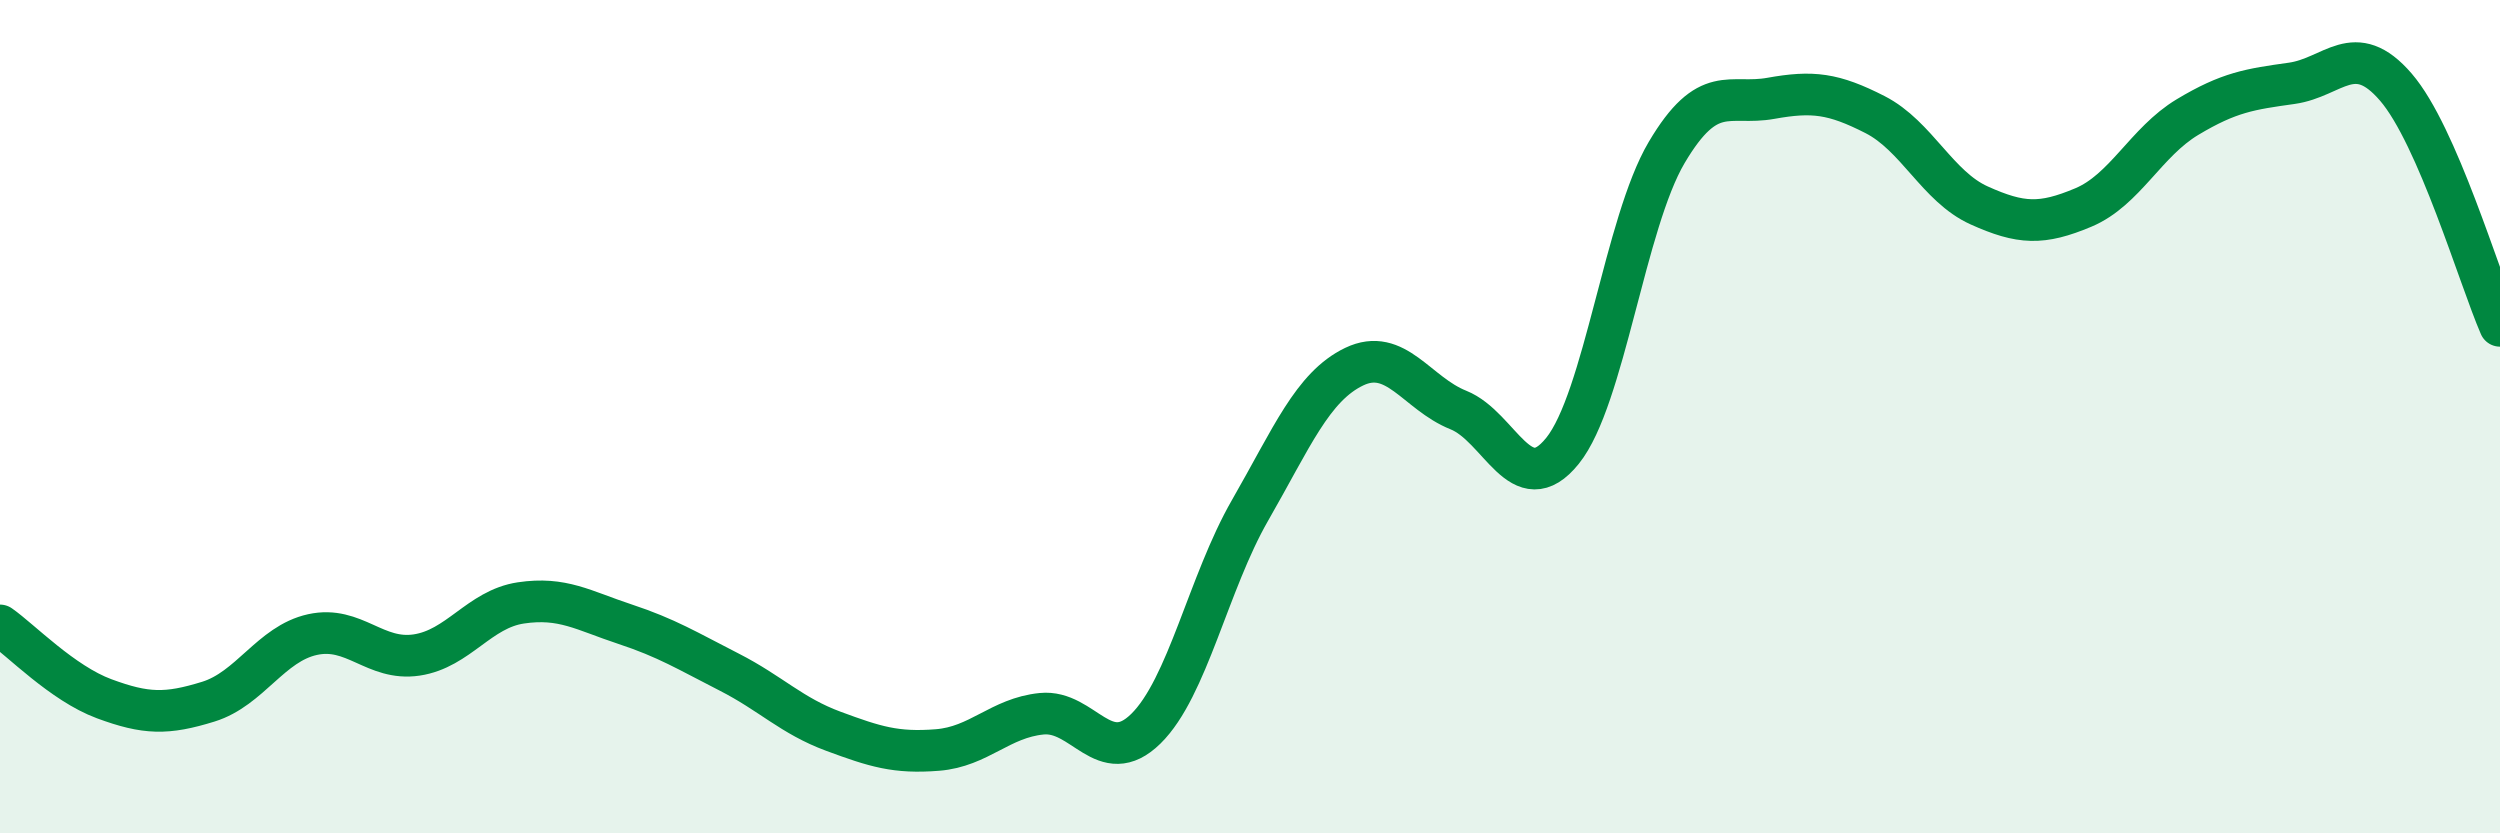
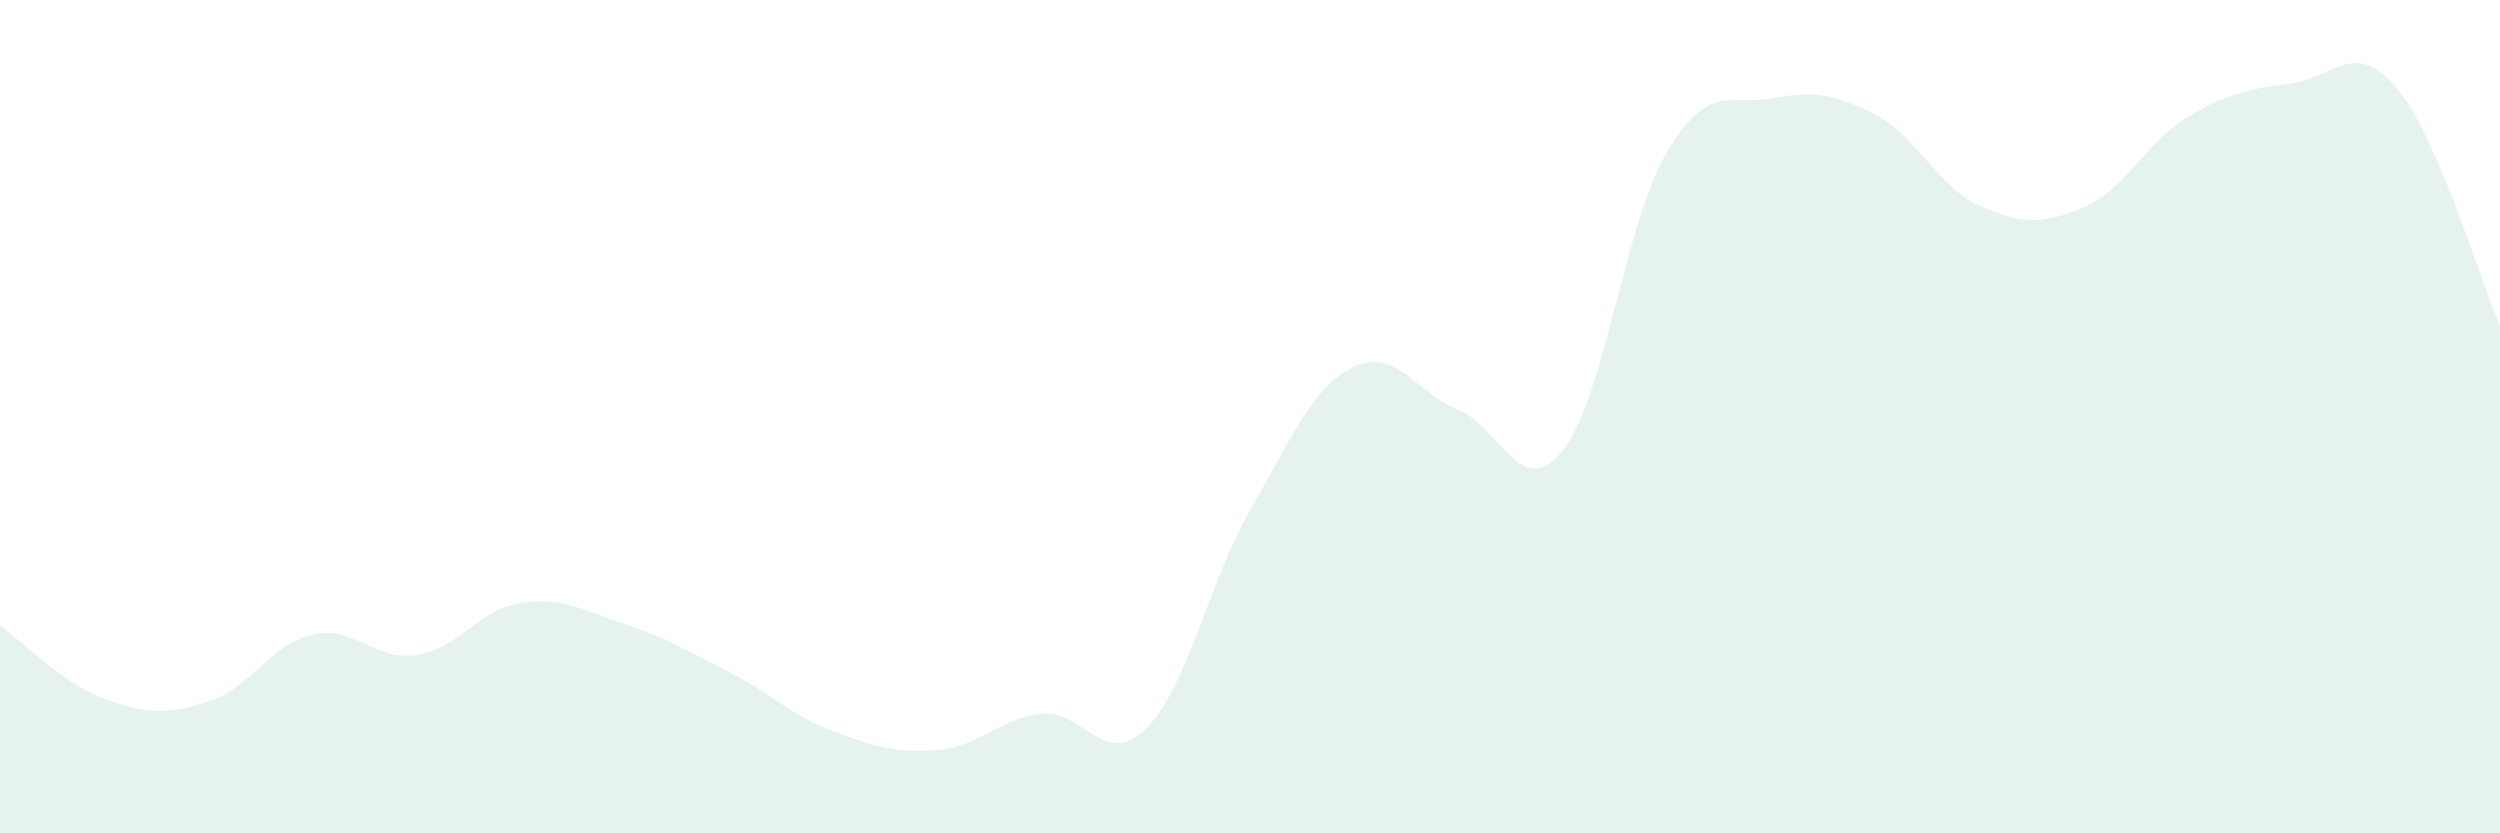
<svg xmlns="http://www.w3.org/2000/svg" width="60" height="20" viewBox="0 0 60 20">
  <path d="M 0,15.01 C 0.5,15.36 1.5,16.4 2.5,16.77 C 3.5,17.14 4,17.15 5,16.84 C 6,16.53 6.5,15.45 7.5,15.23 C 8.5,15.01 9,15.87 10,15.72 C 11,15.57 11.5,14.62 12.5,14.47 C 13.5,14.32 14,14.65 15,14.98 C 16,15.31 16.5,15.62 17.5,16.13 C 18.5,16.64 19,17.18 20,17.55 C 21,17.92 21.5,18.08 22.5,18 C 23.5,17.92 24,17.23 25,17.13 C 26,17.03 26.5,18.47 27.5,17.49 C 28.5,16.51 29,13.99 30,12.25 C 31,10.51 31.5,9.28 32.5,8.8 C 33.5,8.32 34,9.44 35,9.84 C 36,10.24 36.5,12.06 37.5,10.82 C 38.5,9.58 39,5.35 40,3.66 C 41,1.97 41.5,2.54 42.5,2.36 C 43.5,2.18 44,2.24 45,2.75 C 46,3.26 46.5,4.48 47.5,4.93 C 48.5,5.38 49,5.4 50,4.98 C 51,4.56 51.5,3.41 52.5,2.81 C 53.5,2.21 54,2.14 55,2 C 56,1.86 56.5,0.93 57.5,2.09 C 58.5,3.25 59.5,6.67 60,7.82L60 20L0 20Z" fill="#008740" opacity="0.1" stroke-linecap="round" stroke-linejoin="round" />
-   <path d="M 0,15.01 C 0.5,15.36 1.5,16.4 2.5,16.77 C 3.5,17.14 4,17.15 5,16.84 C 6,16.53 6.5,15.45 7.5,15.23 C 8.5,15.01 9,15.87 10,15.72 C 11,15.57 11.5,14.62 12.5,14.47 C 13.5,14.32 14,14.65 15,14.98 C 16,15.31 16.5,15.62 17.5,16.13 C 18.5,16.64 19,17.18 20,17.55 C 21,17.92 21.5,18.08 22.5,18 C 23.5,17.92 24,17.23 25,17.13 C 26,17.03 26.5,18.47 27.5,17.49 C 28.5,16.51 29,13.99 30,12.25 C 31,10.51 31.5,9.28 32.5,8.8 C 33.5,8.32 34,9.44 35,9.84 C 36,10.24 36.5,12.06 37.5,10.82 C 38.5,9.58 39,5.35 40,3.66 C 41,1.97 41.5,2.54 42.5,2.36 C 43.5,2.18 44,2.24 45,2.75 C 46,3.26 46.5,4.48 47.5,4.93 C 48.5,5.38 49,5.4 50,4.98 C 51,4.56 51.5,3.41 52.5,2.81 C 53.5,2.21 54,2.14 55,2 C 56,1.86 56.5,0.93 57.5,2.09 C 58.5,3.25 59.5,6.67 60,7.82" stroke="#008740" stroke-width="1" fill="none" stroke-linecap="round" stroke-linejoin="round" />
</svg>